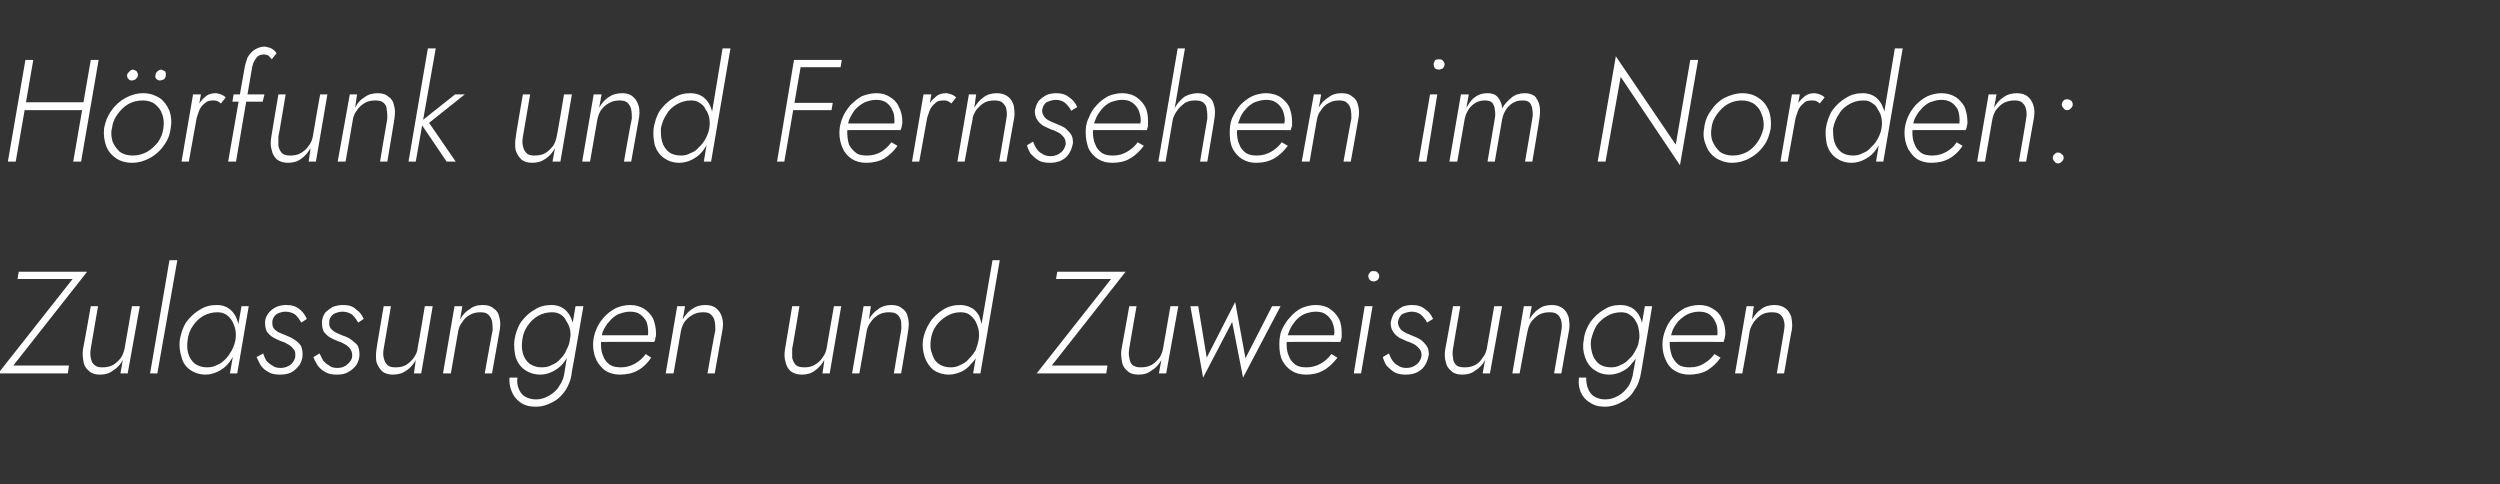
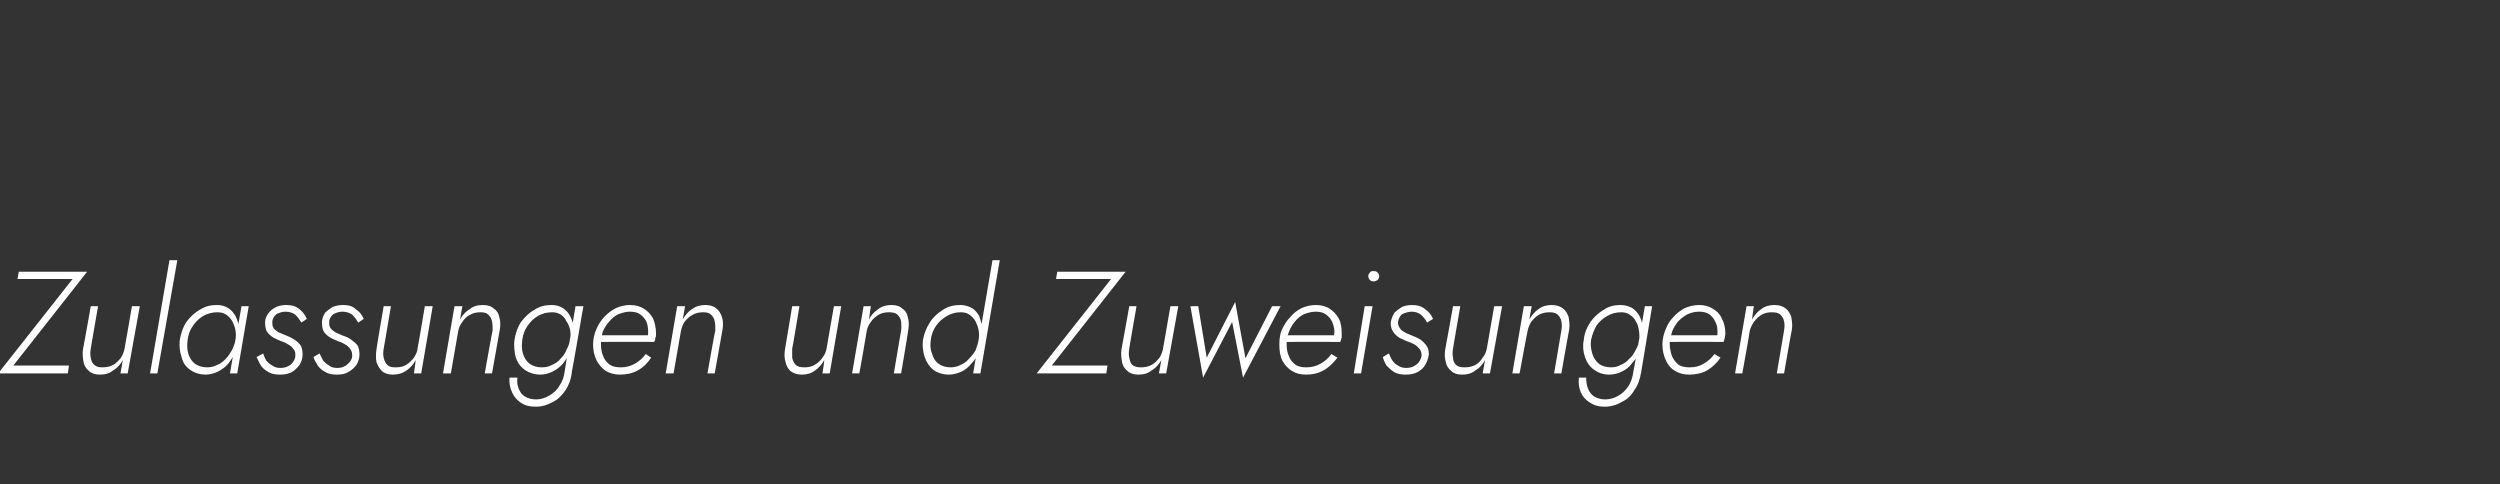
<svg xmlns="http://www.w3.org/2000/svg" version="1.1" width="413.1px" height="80px" viewBox="0 -1 413.1 80" style="top:-1px">
  <rect x="0" y="-1" width="413.1" height="80" fill="#333333" stroke="none" />
  <desc>H rfunk und Fernsehen im Norden: Zulassungen und Zuweisungen</desc>
  <defs />
  <g id="Polygon1307962">
    <path d="M 2.9 45.1 L 12 45.1 L -0.3 60.7 L 11.2 60.7 L 11.4 59.4 L 2.2 59.4 L 14.4 43.9 L 3.1 43.9 L 2.9 45.1 Z M 15 56.6 C 14.98 56.65 16.2 49.6 16.2 49.6 L 15 49.6 C 15 49.6 13.73 56.79 13.7 56.8 C 13.6 57.5 13.7 58.2 13.8 58.8 C 13.9 59.4 14.2 59.9 14.7 60.3 C 15.1 60.7 15.7 60.9 16.5 60.9 C 17.4 60.9 18.1 60.7 18.7 60.2 C 19.4 59.8 19.9 59.2 20.3 58.5 C 20.28 58.52 19.9 60.7 19.9 60.7 L 21.1 60.7 L 23.1 49.6 L 21.8 49.6 C 21.8 49.6 20.62 56.5 20.6 56.5 C 20.5 57.1 20.3 57.6 20 58.1 C 19.6 58.6 19.2 59 18.7 59.3 C 18.1 59.6 17.6 59.7 16.9 59.7 C 16.3 59.7 15.9 59.6 15.6 59.3 C 15.2 59 15.1 58.6 15 58.1 C 14.9 57.7 14.9 57.2 15 56.6 Z M 28 42 L 24.8 60.7 L 26 60.7 L 29.3 42 L 28 42 Z M 39.9 49.6 L 38 60.7 L 39.2 60.7 L 41.1 49.6 L 39.9 49.6 Z M 29.7 55.2 C 29.6 56.2 29.7 57.1 30 58 C 30.2 58.9 30.7 59.6 31.4 60.1 C 32.1 60.6 33 60.9 34 60.9 C 34.7 60.9 35.4 60.7 36 60.4 C 36.6 60.1 37.2 59.7 37.7 59.1 C 38.1 58.6 38.5 58 38.8 57.3 C 39.2 56.6 39.4 55.9 39.5 55.2 C 39.6 54.5 39.6 53.8 39.5 53.1 C 39.4 52.4 39.2 51.8 38.9 51.2 C 38.6 50.7 38.2 50.2 37.7 49.9 C 37.2 49.6 36.6 49.4 35.9 49.4 C 34.8 49.4 33.9 49.6 33 50.2 C 32.1 50.7 31.4 51.4 30.8 52.2 C 30.2 53.1 29.9 54.1 29.7 55.2 Z M 31 55.2 C 31.1 54.3 31.4 53.5 31.9 52.8 C 32.4 52.1 32.9 51.6 33.6 51.2 C 34.3 50.8 35.1 50.6 35.9 50.6 C 36.5 50.6 36.9 50.7 37.4 51 C 37.8 51.3 38.1 51.6 38.4 52.1 C 38.6 52.5 38.8 53 38.9 53.5 C 39 54.1 39 54.6 38.9 55.2 C 38.8 55.8 38.6 56.3 38.3 56.9 C 38 57.4 37.7 57.9 37.3 58.3 C 36.8 58.8 36.4 59.1 35.9 59.3 C 35.3 59.6 34.8 59.7 34.2 59.7 C 33.4 59.7 32.8 59.5 32.2 59.1 C 31.7 58.7 31.3 58.1 31.1 57.4 C 30.9 56.7 30.9 56 31 55.2 Z M 43.5 57.4 C 43.5 57.4 42.4 58 42.4 58 C 42.6 58.4 42.8 58.9 43.1 59.4 C 43.4 59.8 43.8 60.2 44.4 60.5 C 44.9 60.8 45.5 60.9 46.3 60.9 C 47 60.9 47.6 60.8 48.2 60.5 C 48.7 60.2 49.1 59.8 49.5 59.3 C 49.8 58.8 50 58.2 50 57.6 C 50 57 49.9 56.5 49.7 56.1 C 49.4 55.7 49.1 55.4 48.6 55.1 C 48.2 54.8 47.7 54.6 47.2 54.4 C 46.8 54.2 46.4 54.1 46 53.9 C 45.7 53.7 45.4 53.5 45.2 53.2 C 45 52.9 45 52.6 45 52.2 C 45 51.7 45.3 51.2 45.7 50.9 C 46.1 50.7 46.6 50.5 47.2 50.5 C 47.8 50.5 48.4 50.7 48.8 51 C 49.2 51.4 49.5 51.8 49.8 52.3 C 49.8 52.3 50.7 51.7 50.7 51.7 C 50.4 51 50 50.5 49.5 50.1 C 48.9 49.6 48.2 49.4 47.3 49.4 C 46.7 49.4 46.2 49.5 45.7 49.7 C 45.1 50 44.7 50.3 44.4 50.7 C 44 51.2 43.8 51.7 43.8 52.3 C 43.8 52.9 43.9 53.4 44.1 53.8 C 44.4 54.2 44.7 54.5 45.2 54.8 C 45.6 55 46 55.2 46.5 55.4 C 46.9 55.5 47.3 55.7 47.6 55.9 C 48 56.1 48.3 56.4 48.5 56.7 C 48.8 57 48.8 57.3 48.8 57.8 C 48.8 58.3 48.5 58.8 48.1 59.2 C 47.6 59.6 47 59.8 46.4 59.8 C 45.8 59.8 45.4 59.7 45 59.4 C 44.6 59.2 44.3 58.9 44 58.6 C 43.8 58.2 43.6 57.8 43.5 57.4 Z M 52.8 57.4 C 52.8 57.4 51.8 58 51.8 58 C 51.9 58.4 52.2 58.9 52.5 59.4 C 52.8 59.8 53.2 60.2 53.8 60.5 C 54.3 60.8 54.9 60.9 55.7 60.9 C 56.4 60.9 57 60.8 57.5 60.5 C 58.1 60.2 58.5 59.8 58.9 59.3 C 59.2 58.8 59.4 58.2 59.4 57.6 C 59.4 57 59.3 56.5 59.1 56.1 C 58.8 55.7 58.4 55.4 58 55.1 C 57.6 54.8 57.1 54.6 56.5 54.4 C 56.1 54.2 55.8 54.1 55.4 53.9 C 55.1 53.7 54.8 53.5 54.6 53.2 C 54.4 52.9 54.4 52.6 54.4 52.2 C 54.4 51.7 54.7 51.2 55.1 50.9 C 55.5 50.7 56 50.5 56.6 50.5 C 57.2 50.5 57.8 50.7 58.2 51 C 58.6 51.4 58.9 51.8 59.2 52.3 C 59.2 52.3 60.1 51.7 60.1 51.7 C 59.8 51 59.4 50.5 58.8 50.1 C 58.3 49.6 57.6 49.4 56.7 49.4 C 56.1 49.4 55.6 49.5 55 49.7 C 54.5 50 54.1 50.3 53.7 50.7 C 53.4 51.2 53.2 51.7 53.2 52.3 C 53.2 52.9 53.3 53.4 53.5 53.8 C 53.8 54.2 54.1 54.5 54.6 54.8 C 55 55 55.4 55.2 55.9 55.4 C 56.3 55.5 56.7 55.7 57 55.9 C 57.4 56.1 57.7 56.4 57.9 56.7 C 58.1 57 58.2 57.3 58.2 57.8 C 58.2 58.3 57.9 58.8 57.4 59.2 C 57 59.6 56.4 59.8 55.8 59.8 C 55.2 59.8 54.7 59.7 54.4 59.4 C 54 59.2 53.7 58.9 53.4 58.6 C 53.2 58.2 53 57.8 52.8 57.4 Z M 63.4 56.6 C 63.41 56.65 64.6 49.6 64.6 49.6 L 63.4 49.6 C 63.4 49.6 62.16 56.79 62.2 56.8 C 62.1 57.5 62.1 58.2 62.2 58.8 C 62.4 59.4 62.7 59.9 63.1 60.3 C 63.5 60.7 64.2 60.9 64.9 60.9 C 65.8 60.9 66.5 60.7 67.2 60.2 C 67.8 59.8 68.3 59.2 68.7 58.5 C 68.71 58.52 68.4 60.7 68.4 60.7 L 69.6 60.7 L 71.5 49.6 L 70.2 49.6 C 70.2 49.6 69.05 56.5 69 56.5 C 69 57.1 68.7 57.6 68.4 58.1 C 68 58.6 67.6 59 67.1 59.3 C 66.6 59.6 66 59.7 65.4 59.7 C 64.7 59.7 64.3 59.6 64 59.3 C 63.7 59 63.5 58.6 63.4 58.1 C 63.3 57.7 63.3 57.2 63.4 56.6 Z M 81.4 53.6 C 81.36 53.58 80.1 60.7 80.1 60.7 L 81.3 60.7 C 81.3 60.7 82.61 53.43 82.6 53.4 C 82.7 52.7 82.7 52 82.5 51.4 C 82.4 50.8 82.1 50.3 81.6 50 C 81.2 49.6 80.6 49.4 79.8 49.4 C 78.9 49.4 78.2 49.6 77.6 50.1 C 76.9 50.5 76.4 51.1 76 51.8 C 76.03 51.82 76.4 49.6 76.4 49.6 L 75.1 49.6 L 73.2 60.7 L 74.5 60.7 C 74.5 60.7 75.69 53.82 75.7 53.8 C 75.8 53.2 76 52.7 76.4 52.2 C 76.7 51.7 77.1 51.3 77.7 51 C 78.2 50.7 78.8 50.6 79.4 50.6 C 80 50.6 80.4 50.7 80.7 51 C 81 51.3 81.2 51.6 81.3 52.1 C 81.4 52.6 81.4 53 81.4 53.6 Z M 84.2 61.4 C 84.1 62.3 84.3 63.1 84.6 63.8 C 84.9 64.5 85.4 65.1 86 65.5 C 86.7 66 87.5 66.2 88.5 66.2 C 89.6 66.2 90.5 65.9 91.4 65.4 C 92.2 65 92.9 64.3 93.5 63.4 C 94 62.6 94.4 61.6 94.5 60.4 C 94.53 60.44 96.4 49.6 96.4 49.6 L 95.1 49.6 C 95.1 49.6 93.26 60.44 93.3 60.4 C 93.2 61.3 92.9 62.1 92.4 62.8 C 92 63.5 91.4 64 90.7 64.4 C 90 64.8 89.3 65 88.6 65 C 87.8 65 87.2 64.8 86.7 64.5 C 86.2 64.2 85.9 63.7 85.7 63.2 C 85.5 62.7 85.4 62.1 85.5 61.4 C 85.5 61.4 84.2 61.4 84.2 61.4 Z M 85 55.2 C 84.9 56.2 85 57.1 85.2 58 C 85.5 58.9 86 59.6 86.7 60.1 C 87.4 60.6 88.3 60.9 89.3 60.9 C 90 60.9 90.7 60.7 91.3 60.4 C 91.9 60.1 92.5 59.7 93 59.1 C 93.4 58.6 93.8 58 94.1 57.3 C 94.5 56.6 94.7 55.9 94.8 55.2 C 94.9 54.5 94.9 53.8 94.8 53.1 C 94.7 52.4 94.5 51.8 94.2 51.2 C 93.9 50.7 93.5 50.2 93 49.9 C 92.5 49.6 91.9 49.4 91.2 49.4 C 90.1 49.4 89.2 49.6 88.3 50.2 C 87.4 50.7 86.7 51.4 86.1 52.2 C 85.5 53.1 85.2 54.1 85 55.2 Z M 86.3 55.2 C 86.4 54.3 86.7 53.5 87.2 52.8 C 87.7 52.1 88.2 51.6 88.9 51.2 C 89.6 50.8 90.4 50.6 91.2 50.6 C 91.8 50.6 92.2 50.7 92.7 51 C 93.1 51.3 93.4 51.6 93.6 52.1 C 93.9 52.5 94.1 53 94.2 53.5 C 94.3 54 94.3 54.6 94.2 55.1 C 94.1 55.7 93.9 56.3 93.6 56.8 C 93.4 57.4 93 57.9 92.6 58.3 C 92.2 58.8 91.7 59.1 91.2 59.3 C 90.7 59.6 90.1 59.7 89.5 59.7 C 88.7 59.7 88.1 59.5 87.5 59.1 C 87 58.7 86.6 58.1 86.4 57.4 C 86.2 56.7 86.2 56 86.3 55.2 Z M 102.4 60.9 C 103.5 60.9 104.5 60.7 105.4 60.2 C 106.3 59.7 107 59 107.6 58.1 C 107.6 58.1 106.7 57.5 106.7 57.5 C 106.2 58.2 105.6 58.7 104.9 59.1 C 104.2 59.5 103.4 59.7 102.6 59.7 C 101.9 59.7 101.3 59.6 100.8 59.3 C 100.3 58.9 99.9 58.5 99.7 57.9 C 99.4 57.3 99.3 56.6 99.3 55.8 C 99.3 55.1 99.4 54.5 99.6 53.8 C 99.9 53.2 100.2 52.6 100.7 52.1 C 101.1 51.6 101.6 51.2 102.2 50.9 C 102.8 50.7 103.4 50.5 104 50.5 C 104.7 50.5 105.3 50.6 105.7 50.9 C 106.2 51.2 106.5 51.6 106.8 52.1 C 107 52.6 107.1 53.2 107.1 53.9 C 107.1 54.1 107.1 54.4 107 54.6 C 107 54.8 106.9 55 106.8 55.1 C 106.82 55.14 107.4 54.4 107.4 54.4 L 98.9 54.4 L 98.9 55.5 C 98.9 55.5 108.14 55.47 108.1 55.5 C 108.2 55.3 108.3 55.1 108.3 54.8 C 108.4 54.6 108.4 54.4 108.4 54.1 C 108.4 53.2 108.2 52.3 107.9 51.6 C 107.5 50.9 107 50.4 106.4 50 C 105.7 49.6 105 49.4 104.1 49.4 C 103.3 49.4 102.5 49.6 101.8 49.9 C 101 50.3 100.4 50.8 99.8 51.4 C 99.3 52 98.8 52.7 98.5 53.5 C 98.2 54.2 98 55.1 98 55.9 C 98 56.9 98.2 57.8 98.6 58.6 C 99 59.3 99.5 59.9 100.1 60.3 C 100.8 60.7 101.6 60.9 102.4 60.9 Z M 118.2 53.6 C 118.15 53.58 116.9 60.7 116.9 60.7 L 118.1 60.7 C 118.1 60.7 119.4 53.43 119.4 53.4 C 119.5 52.7 119.5 52 119.3 51.4 C 119.1 50.8 118.8 50.3 118.4 50 C 118 49.6 117.3 49.4 116.6 49.4 C 115.7 49.4 115 49.6 114.3 50.1 C 113.7 50.5 113.2 51.1 112.8 51.8 C 112.82 51.82 113.2 49.6 113.2 49.6 L 111.9 49.6 L 110 60.7 L 111.3 60.7 C 111.3 60.7 112.49 53.82 112.5 53.8 C 112.6 53.2 112.8 52.7 113.1 52.2 C 113.5 51.7 113.9 51.3 114.5 51 C 115 50.7 115.6 50.6 116.2 50.6 C 116.8 50.6 117.2 50.7 117.5 51 C 117.8 51.3 118 51.6 118.1 52.1 C 118.2 52.6 118.2 53 118.2 53.6 Z M 130.9 56.6 C 130.94 56.65 132.1 49.6 132.1 49.6 L 130.9 49.6 C 130.9 49.6 129.69 56.79 129.7 56.8 C 129.6 57.5 129.6 58.2 129.8 58.8 C 129.9 59.4 130.2 59.9 130.6 60.3 C 131.1 60.7 131.7 60.9 132.5 60.9 C 133.3 60.9 134.1 60.7 134.7 60.2 C 135.3 59.8 135.8 59.2 136.2 58.5 C 136.25 58.52 135.9 60.7 135.9 60.7 L 137.1 60.7 L 139 49.6 L 137.8 49.6 C 137.8 49.6 136.58 56.5 136.6 56.5 C 136.5 57.1 136.3 57.6 135.9 58.1 C 135.6 58.6 135.1 59 134.6 59.3 C 134.1 59.6 133.5 59.7 132.9 59.7 C 132.3 59.7 131.8 59.6 131.5 59.3 C 131.2 59 131 58.6 130.9 58.1 C 130.9 57.7 130.9 57.2 130.9 56.6 Z M 148.9 53.6 C 148.89 53.58 147.7 60.7 147.7 60.7 L 148.9 60.7 C 148.9 60.7 150.14 53.43 150.1 53.4 C 150.2 52.7 150.2 52 150 51.4 C 149.9 50.8 149.6 50.3 149.1 50 C 148.7 49.6 148.1 49.4 147.3 49.4 C 146.5 49.4 145.7 49.6 145.1 50.1 C 144.5 50.5 143.9 51.1 143.6 51.8 C 143.57 51.82 143.9 49.6 143.9 49.6 L 142.7 49.6 L 140.8 60.7 L 142 60.7 C 142 60.7 143.23 53.82 143.2 53.8 C 143.3 53.2 143.5 52.7 143.9 52.2 C 144.2 51.7 144.7 51.3 145.2 51 C 145.7 50.7 146.3 50.6 146.9 50.6 C 147.5 50.6 148 50.7 148.3 51 C 148.6 51.3 148.8 51.6 148.9 52.1 C 148.9 52.6 149 53 148.9 53.6 Z M 164 42 L 160.8 60.7 L 162 60.7 L 165.2 42 L 164 42 Z M 152.5 55.2 C 152.4 56.2 152.5 57.1 152.8 58 C 153.1 58.9 153.6 59.6 154.2 60.1 C 154.9 60.6 155.8 60.9 156.8 60.9 C 157.5 60.9 158.2 60.7 158.9 60.4 C 159.5 60.1 160 59.7 160.5 59.1 C 161 58.6 161.4 58 161.7 57.3 C 162 56.6 162.2 55.9 162.3 55.2 C 162.4 54.5 162.4 53.8 162.3 53.1 C 162.2 52.4 162 51.8 161.8 51.2 C 161.5 50.7 161.1 50.2 160.6 49.9 C 160 49.6 159.4 49.4 158.7 49.4 C 157.7 49.4 156.7 49.6 155.8 50.2 C 155 50.7 154.2 51.4 153.7 52.2 C 153.1 53.1 152.7 54.1 152.5 55.2 Z M 153.8 55.2 C 153.9 54.3 154.2 53.5 154.7 52.8 C 155.2 52.1 155.8 51.6 156.5 51.2 C 157.2 50.8 157.9 50.6 158.7 50.6 C 159.3 50.6 159.8 50.7 160.2 51 C 160.6 51.3 160.9 51.6 161.2 52.1 C 161.4 52.5 161.6 53 161.7 53.5 C 161.8 54.1 161.8 54.6 161.7 55.2 C 161.6 55.8 161.4 56.3 161.2 56.9 C 160.9 57.4 160.5 57.9 160.1 58.3 C 159.7 58.8 159.2 59.1 158.7 59.3 C 158.2 59.6 157.6 59.7 157.1 59.7 C 156.3 59.7 155.6 59.5 155.1 59.1 C 154.5 58.7 154.2 58.1 154 57.4 C 153.7 56.7 153.7 56 153.8 55.2 Z M 174.5 45.1 L 183.6 45.1 L 171.3 60.7 L 182.8 60.7 L 183 59.4 L 173.8 59.4 L 186 43.9 L 174.7 43.9 L 174.5 45.1 Z M 186.6 56.6 C 186.57 56.65 187.8 49.6 187.8 49.6 L 186.6 49.6 C 186.6 49.6 185.32 56.79 185.3 56.8 C 185.2 57.5 185.3 58.2 185.4 58.8 C 185.5 59.4 185.8 59.9 186.3 60.3 C 186.7 60.7 187.3 60.9 188.1 60.9 C 189 60.9 189.7 60.7 190.3 60.2 C 191 59.8 191.5 59.2 191.9 58.5 C 191.88 58.52 191.5 60.7 191.5 60.7 L 192.7 60.7 L 194.7 49.6 L 193.4 49.6 C 193.4 49.6 192.21 56.5 192.2 56.5 C 192.1 57.1 191.9 57.6 191.6 58.1 C 191.2 58.6 190.8 59 190.3 59.3 C 189.7 59.6 189.2 59.7 188.5 59.7 C 187.9 59.7 187.5 59.6 187.1 59.3 C 186.8 59 186.7 58.6 186.6 58.1 C 186.5 57.7 186.5 57.2 186.6 56.6 Z M 196.7 49.6 L 198.8 61.4 L 203.6 52.2 L 205.4 61.4 L 211.6 49.6 L 210.2 49.6 L 205.8 58.2 L 204.1 48.9 L 199.4 58.1 L 198 49.6 L 196.7 49.6 Z M 215.8 60.9 C 216.9 60.9 217.8 60.7 218.7 60.2 C 219.6 59.7 220.3 59 221 58.1 C 221 58.1 220 57.5 220 57.5 C 219.5 58.2 218.9 58.7 218.2 59.1 C 217.5 59.5 216.7 59.7 215.9 59.7 C 215.2 59.7 214.6 59.6 214.1 59.3 C 213.6 58.9 213.2 58.5 213 57.9 C 212.7 57.3 212.6 56.6 212.6 55.8 C 212.6 55.1 212.7 54.5 213 53.8 C 213.2 53.2 213.6 52.6 214 52.1 C 214.4 51.6 214.9 51.2 215.5 50.9 C 216.1 50.7 216.7 50.5 217.4 50.5 C 218 50.5 218.6 50.6 219 50.9 C 219.5 51.2 219.8 51.6 220.1 52.1 C 220.3 52.6 220.5 53.2 220.5 53.9 C 220.5 54.1 220.4 54.4 220.4 54.6 C 220.3 54.8 220.2 55 220.1 55.1 C 220.15 55.14 220.7 54.4 220.7 54.4 L 212.2 54.4 L 212.2 55.5 C 212.2 55.5 221.47 55.47 221.5 55.5 C 221.5 55.3 221.6 55.1 221.7 54.8 C 221.7 54.6 221.7 54.4 221.7 54.1 C 221.7 53.2 221.6 52.3 221.2 51.6 C 220.8 50.9 220.3 50.4 219.7 50 C 219.1 49.6 218.3 49.4 217.4 49.4 C 216.6 49.4 215.8 49.6 215.1 49.9 C 214.3 50.3 213.7 50.8 213.2 51.4 C 212.6 52 212.2 52.7 211.8 53.5 C 211.5 54.2 211.4 55.1 211.4 55.9 C 211.4 56.9 211.5 57.8 211.9 58.6 C 212.3 59.3 212.8 59.9 213.5 60.3 C 214.1 60.7 214.9 60.9 215.8 60.9 Z M 226.1 44.6 C 226.1 44.9 226.2 45.1 226.4 45.3 C 226.5 45.4 226.7 45.5 227 45.5 C 227.2 45.5 227.4 45.4 227.6 45.3 C 227.8 45.1 227.9 44.9 227.9 44.6 C 227.9 44.4 227.8 44.2 227.6 44 C 227.4 43.8 227.2 43.8 227 43.8 C 226.7 43.8 226.5 43.8 226.4 44 C 226.2 44.2 226.1 44.4 226.1 44.6 Z M 225.5 49.6 L 223.7 60.7 L 224.9 60.7 L 226.8 49.6 L 225.5 49.6 Z M 229.5 57.4 C 229.5 57.4 228.5 58 228.5 58 C 228.6 58.4 228.8 58.9 229.1 59.4 C 229.5 59.8 229.9 60.2 230.4 60.5 C 230.9 60.8 231.6 60.9 232.3 60.9 C 233 60.9 233.6 60.8 234.2 60.5 C 234.8 60.2 235.2 59.8 235.5 59.3 C 235.8 58.8 236 58.2 236.1 57.6 C 236.1 57 236 56.5 235.7 56.1 C 235.4 55.7 235.1 55.4 234.7 55.1 C 234.2 54.8 233.7 54.6 233.2 54.4 C 232.8 54.2 232.4 54.1 232.1 53.9 C 231.7 53.7 231.5 53.5 231.3 53.2 C 231.1 52.9 231 52.6 231 52.2 C 231.1 51.7 231.3 51.2 231.7 50.9 C 232.2 50.7 232.7 50.5 233.3 50.5 C 233.9 50.5 234.4 50.7 234.8 51 C 235.2 51.4 235.6 51.8 235.8 52.3 C 235.8 52.3 236.8 51.7 236.8 51.7 C 236.5 51 236.1 50.5 235.5 50.1 C 234.9 49.6 234.2 49.4 233.3 49.4 C 232.8 49.4 232.2 49.5 231.7 49.7 C 231.2 50 230.8 50.3 230.4 50.7 C 230.1 51.2 229.9 51.7 229.8 52.3 C 229.8 52.9 229.9 53.4 230.2 53.8 C 230.4 54.2 230.8 54.5 231.2 54.8 C 231.6 55 232.1 55.2 232.5 55.4 C 232.9 55.5 233.3 55.7 233.7 55.9 C 234.1 56.1 234.3 56.4 234.6 56.7 C 234.8 57 234.9 57.3 234.9 57.8 C 234.8 58.3 234.6 58.8 234.1 59.2 C 233.6 59.6 233.1 59.8 232.4 59.8 C 231.9 59.8 231.4 59.7 231 59.4 C 230.6 59.2 230.3 58.9 230.1 58.6 C 229.8 58.2 229.7 57.8 229.5 57.4 Z M 240.1 56.6 C 240.07 56.65 241.3 49.6 241.3 49.6 L 240.1 49.6 C 240.1 49.6 238.82 56.79 238.8 56.8 C 238.7 57.5 238.7 58.2 238.9 58.8 C 239 59.4 239.3 59.9 239.8 60.3 C 240.2 60.7 240.8 60.9 241.6 60.9 C 242.5 60.9 243.2 60.7 243.8 60.2 C 244.5 59.8 245 59.2 245.4 58.5 C 245.37 58.52 245 60.7 245 60.7 L 246.2 60.7 L 248.2 49.6 L 246.9 49.6 C 246.9 49.6 245.71 56.5 245.7 56.5 C 245.6 57.1 245.4 57.6 245 58.1 C 244.7 58.6 244.3 59 243.8 59.3 C 243.2 59.6 242.7 59.7 242 59.7 C 241.4 59.7 240.9 59.6 240.6 59.3 C 240.3 59 240.1 58.6 240.1 58.1 C 240 57.7 240 57.2 240.1 56.6 Z M 258 53.6 C 258.02 53.58 256.8 60.7 256.8 60.7 L 258 60.7 C 258 60.7 259.27 53.43 259.3 53.4 C 259.4 52.7 259.3 52 259.2 51.4 C 259 50.8 258.7 50.3 258.3 50 C 257.8 49.6 257.2 49.4 256.4 49.4 C 255.6 49.4 254.8 49.6 254.2 50.1 C 253.6 50.5 253.1 51.1 252.7 51.8 C 252.69 51.82 253.1 49.6 253.1 49.6 L 251.8 49.6 L 249.9 60.7 L 251.1 60.7 C 251.1 60.7 252.36 53.82 252.4 53.8 C 252.5 53.2 252.7 52.7 253 52.2 C 253.4 51.7 253.8 51.3 254.3 51 C 254.9 50.7 255.4 50.6 256.1 50.6 C 256.6 50.6 257.1 50.7 257.4 51 C 257.7 51.3 257.9 51.6 258 52.1 C 258.1 52.6 258.1 53 258 53.6 Z M 260.9 61.4 C 260.8 62.3 260.9 63.1 261.2 63.8 C 261.5 64.5 262 65.1 262.7 65.5 C 263.4 66 264.2 66.2 265.2 66.2 C 266.2 66.2 267.2 65.9 268 65.4 C 268.9 65 269.6 64.3 270.1 63.4 C 270.7 62.6 271 61.6 271.2 60.4 C 271.2 60.44 273 49.6 273 49.6 L 271.8 49.6 C 271.8 49.6 269.92 60.44 269.9 60.4 C 269.8 61.3 269.5 62.1 269.1 62.8 C 268.6 63.5 268.1 64 267.4 64.4 C 266.7 64.8 266 65 265.2 65 C 264.5 65 263.9 64.8 263.4 64.5 C 262.9 64.2 262.6 63.7 262.4 63.2 C 262.2 62.7 262.1 62.1 262.1 61.4 C 262.1 61.4 260.9 61.4 260.9 61.4 Z M 261.7 55.2 C 261.5 56.2 261.6 57.1 261.9 58 C 262.2 58.9 262.7 59.6 263.4 60.1 C 264.1 60.6 264.9 60.9 265.9 60.9 C 266.7 60.9 267.4 60.7 268 60.4 C 268.6 60.1 269.2 59.7 269.6 59.1 C 270.1 58.6 270.5 58 270.8 57.3 C 271.1 56.6 271.3 55.9 271.4 55.2 C 271.5 54.5 271.5 53.8 271.4 53.1 C 271.4 52.4 271.2 51.8 270.9 51.2 C 270.6 50.7 270.2 50.2 269.7 49.9 C 269.2 49.6 268.5 49.4 267.8 49.4 C 266.8 49.4 265.8 49.6 265 50.2 C 264.1 50.7 263.4 51.4 262.8 52.2 C 262.2 53.1 261.8 54.1 261.7 55.2 Z M 262.9 55.2 C 263.1 54.3 263.4 53.5 263.8 52.8 C 264.3 52.1 264.9 51.6 265.6 51.2 C 266.3 50.8 267 50.6 267.9 50.6 C 268.4 50.6 268.9 50.7 269.3 51 C 269.7 51.3 270.1 51.6 270.3 52.1 C 270.6 52.5 270.7 53 270.8 53.5 C 270.9 54 270.9 54.6 270.9 55.1 C 270.8 55.7 270.6 56.3 270.3 56.8 C 270 57.4 269.7 57.9 269.2 58.3 C 268.8 58.8 268.3 59.1 267.8 59.3 C 267.3 59.6 266.8 59.7 266.2 59.7 C 265.4 59.7 264.7 59.5 264.2 59.1 C 263.7 58.7 263.3 58.1 263.1 57.4 C 262.9 56.7 262.8 56 262.9 55.2 Z M 279.1 60.9 C 280.2 60.9 281.2 60.7 282.1 60.2 C 282.9 59.7 283.7 59 284.3 58.1 C 284.3 58.1 283.3 57.5 283.3 57.5 C 282.8 58.2 282.2 58.7 281.5 59.1 C 280.9 59.5 280.1 59.7 279.2 59.7 C 278.5 59.7 277.9 59.6 277.4 59.3 C 276.9 58.9 276.6 58.5 276.3 57.9 C 276.1 57.3 275.9 56.6 275.9 55.8 C 275.9 55.1 276.1 54.5 276.3 53.8 C 276.5 53.2 276.9 52.6 277.3 52.1 C 277.8 51.6 278.3 51.2 278.9 50.9 C 279.4 50.7 280 50.5 280.7 50.5 C 281.4 50.5 281.9 50.6 282.4 50.9 C 282.8 51.2 283.2 51.6 283.4 52.1 C 283.7 52.6 283.8 53.2 283.8 53.9 C 283.8 54.1 283.8 54.4 283.7 54.6 C 283.6 54.8 283.6 55 283.5 55.1 C 283.48 55.14 284 54.4 284 54.4 L 275.5 54.4 L 275.5 55.5 C 275.5 55.5 284.8 55.47 284.8 55.5 C 284.9 55.3 284.9 55.1 285 54.8 C 285 54.6 285.1 54.4 285.1 54.1 C 285.1 53.2 284.9 52.3 284.5 51.6 C 284.2 50.9 283.7 50.4 283 50 C 282.4 49.6 281.6 49.4 280.8 49.4 C 279.9 49.4 279.2 49.6 278.4 49.9 C 277.7 50.3 277 50.8 276.5 51.4 C 275.9 52 275.5 52.7 275.2 53.5 C 274.9 54.2 274.7 55.1 274.7 55.9 C 274.7 56.9 274.9 57.8 275.3 58.6 C 275.6 59.3 276.1 59.9 276.8 60.3 C 277.5 60.7 278.2 60.9 279.1 60.9 Z M 294.8 53.6 C 294.81 53.58 293.6 60.7 293.6 60.7 L 294.8 60.7 C 294.8 60.7 296.06 53.43 296.1 53.4 C 296.2 52.7 296.1 52 296 51.4 C 295.8 50.8 295.5 50.3 295.1 50 C 294.6 49.6 294 49.4 293.2 49.4 C 292.4 49.4 291.6 49.6 291 50.1 C 290.4 50.5 289.9 51.1 289.5 51.8 C 289.48 51.82 289.8 49.6 289.8 49.6 L 288.6 49.6 L 286.7 60.7 L 287.9 60.7 C 287.9 60.7 289.15 53.82 289.1 53.8 C 289.2 53.2 289.5 52.7 289.8 52.2 C 290.2 51.7 290.6 51.3 291.1 51 C 291.6 50.7 292.2 50.6 292.8 50.6 C 293.4 50.6 293.9 50.7 294.2 51 C 294.5 51.3 294.7 51.6 294.8 52.1 C 294.9 52.6 294.9 53 294.8 53.6 Z " stroke="none" fill="#fff" />
  </g>
  <g id="Polygon1307961">
-     <path d="M 3.5 17.2 L 14.5 17.2 L 14.7 15.9 L 3.6 15.9 L 3.5 17.2 Z M 15 8.9 L 12.1 25.7 L 13.4 25.7 L 16.3 8.9 L 15 8.9 Z M 4.2 8.9 L 1.3 25.7 L 2.6 25.7 L 5.5 8.9 L 4.2 8.9 Z M 17.2 20.2 C 17.1 21.2 17.2 22.1 17.5 23 C 17.8 23.9 18.4 24.6 19.1 25.1 C 19.8 25.6 20.7 25.9 21.8 25.9 C 22.9 25.9 23.9 25.6 24.8 25.1 C 25.7 24.6 26.5 23.9 27.1 23 C 27.7 22.2 28.1 21.2 28.2 20.2 C 28.4 19.1 28.3 18.2 28 17.3 C 27.6 16.4 27.1 15.7 26.4 15.2 C 25.6 14.7 24.7 14.4 23.7 14.4 C 22.6 14.4 21.6 14.7 20.7 15.2 C 19.8 15.7 19 16.4 18.4 17.3 C 17.8 18.1 17.4 19.1 17.2 20.2 Z M 18.5 20.2 C 18.6 19.3 18.9 18.6 19.4 17.9 C 19.9 17.2 20.5 16.6 21.2 16.2 C 21.9 15.8 22.7 15.6 23.6 15.6 C 24.4 15.6 25.1 15.8 25.6 16.2 C 26.2 16.7 26.6 17.2 26.8 17.9 C 27.1 18.6 27.1 19.4 27 20.2 C 26.9 21 26.6 21.8 26.1 22.5 C 25.6 23.1 25 23.7 24.3 24.1 C 23.5 24.5 22.8 24.7 21.9 24.7 C 21.1 24.7 20.4 24.5 19.8 24.1 C 19.3 23.6 18.9 23.1 18.6 22.4 C 18.4 21.7 18.3 20.9 18.5 20.2 Z M 25.7 11.4 C 25.6 11.6 25.7 11.9 25.8 12 C 26 12.2 26.2 12.3 26.4 12.3 C 26.6 12.3 26.9 12.2 27.1 12.1 C 27.3 11.9 27.4 11.7 27.4 11.4 C 27.4 11.2 27.4 11 27.3 10.8 C 27.1 10.7 26.9 10.6 26.7 10.5 C 26.5 10.5 26.2 10.6 26 10.8 C 25.8 11 25.7 11.2 25.7 11.4 Z M 21 11.4 C 21 11.6 21 11.9 21.2 12 C 21.3 12.2 21.5 12.3 21.8 12.3 C 22 12.3 22.2 12.2 22.4 12.1 C 22.6 11.9 22.8 11.7 22.8 11.4 C 22.8 11.2 22.7 11 22.6 10.8 C 22.5 10.7 22.3 10.6 22 10.5 C 21.8 10.5 21.6 10.6 21.4 10.8 C 21.2 11 21 11.2 21 11.4 Z M 33.2 14.6 L 31.9 14.6 L 30 25.7 L 31.2 25.7 L 33.2 14.6 Z M 36.5 16.1 C 36.5 16.1 37.3 15.1 37.3 15.1 C 37.1 14.9 36.8 14.7 36.5 14.6 C 36.2 14.5 35.9 14.4 35.6 14.4 C 34.9 14.4 34.3 14.6 33.8 15.1 C 33.3 15.5 32.9 16.1 32.5 16.8 C 32.2 17.5 32 18.2 31.8 18.9 C 31.8 18.9 32.4 18.9 32.4 18.9 C 32.5 18.4 32.7 17.9 32.9 17.3 C 33.1 16.8 33.4 16.4 33.8 16.1 C 34.2 15.7 34.6 15.6 35.2 15.6 C 35.4 15.6 35.7 15.6 35.9 15.7 C 36.1 15.8 36.3 15.9 36.5 16.1 Z M 38.6 14.6 L 38.4 15.8 L 43.4 15.8 L 43.7 14.6 L 38.6 14.6 Z M 44.9 8.8 C 44.9 8.8 45.7 7.8 45.7 7.8 C 45.5 7.5 45.3 7.3 45 7.1 C 44.7 6.9 44.3 6.8 43.8 6.7 C 43.1 6.7 42.6 6.9 42.1 7.2 C 41.6 7.5 41.2 8 40.9 8.5 C 40.7 9.1 40.5 9.7 40.4 10.3 C 40.37 10.34 37.7 25.7 37.7 25.7 L 39 25.7 C 39 25.7 41.57 10.51 41.6 10.5 C 41.6 10.1 41.8 9.7 41.9 9.3 C 42.1 8.9 42.3 8.6 42.6 8.3 C 42.9 8.1 43.2 8 43.6 8 C 43.9 8 44.2 8.1 44.4 8.2 C 44.6 8.4 44.7 8.6 44.9 8.8 Z M 46 21.6 C 46.03 21.65 47.2 14.6 47.2 14.6 L 46 14.6 C 46 14.6 44.78 21.79 44.8 21.8 C 44.7 22.5 44.7 23.2 44.9 23.8 C 45 24.4 45.3 24.9 45.7 25.3 C 46.2 25.7 46.8 25.9 47.6 25.9 C 48.4 25.9 49.2 25.7 49.8 25.2 C 50.4 24.8 50.9 24.2 51.3 23.5 C 51.34 23.52 51 25.7 51 25.7 L 52.2 25.7 L 54.1 14.6 L 52.9 14.6 C 52.9 14.6 51.67 21.5 51.7 21.5 C 51.6 22.1 51.4 22.6 51 23.1 C 50.7 23.6 50.2 24 49.7 24.3 C 49.2 24.6 48.6 24.7 48 24.7 C 47.4 24.7 46.9 24.6 46.6 24.3 C 46.3 24 46.1 23.6 46 23.1 C 46 22.7 46 22.2 46 21.6 Z M 64 18.6 C 63.98 18.58 62.8 25.7 62.8 25.7 L 64 25.7 C 64 25.7 65.23 18.43 65.2 18.4 C 65.3 17.7 65.3 17 65.1 16.4 C 65 15.8 64.7 15.3 64.2 15 C 63.8 14.6 63.2 14.4 62.4 14.4 C 61.6 14.4 60.8 14.6 60.2 15.1 C 59.5 15.5 59 16.1 58.7 16.8 C 58.66 16.82 59 14.6 59 14.6 L 57.8 14.6 L 55.8 25.7 L 57.1 25.7 C 57.1 25.7 58.32 18.82 58.3 18.8 C 58.4 18.2 58.6 17.7 59 17.2 C 59.3 16.7 59.8 16.3 60.3 16 C 60.8 15.7 61.4 15.6 62 15.6 C 62.6 15.6 63.1 15.7 63.4 16 C 63.7 16.3 63.9 16.6 63.9 17.1 C 64 17.6 64 18 64 18.6 Z M 70.7 7 L 67.5 25.7 L 68.7 25.7 L 72 7 L 70.7 7 Z M 75.2 14.6 L 69.4 19.2 L 73.8 25.7 L 75.3 25.7 L 70.9 19.3 L 76.8 14.6 L 75.2 14.6 Z M 86.4 21.6 C 86.4 21.65 87.6 14.6 87.6 14.6 L 86.4 14.6 C 86.4 14.6 85.15 21.79 85.2 21.8 C 85.1 22.5 85.1 23.2 85.2 23.8 C 85.4 24.4 85.7 24.9 86.1 25.3 C 86.5 25.7 87.2 25.9 87.9 25.9 C 88.8 25.9 89.5 25.7 90.2 25.2 C 90.8 24.8 91.3 24.2 91.7 23.5 C 91.7 23.52 91.3 25.7 91.3 25.7 L 92.6 25.7 L 94.5 14.6 L 93.2 14.6 C 93.2 14.6 92.04 21.5 92 21.5 C 91.9 22.1 91.7 22.6 91.4 23.1 C 91 23.6 90.6 24 90.1 24.3 C 89.6 24.6 89 24.7 88.3 24.7 C 87.7 24.7 87.3 24.6 87 24.3 C 86.7 24 86.5 23.6 86.4 23.1 C 86.3 22.7 86.3 22.2 86.4 21.6 Z M 104.4 18.6 C 104.35 18.58 103.1 25.7 103.1 25.7 L 104.3 25.7 C 104.3 25.7 105.6 18.43 105.6 18.4 C 105.7 17.7 105.7 17 105.5 16.4 C 105.3 15.8 105 15.3 104.6 15 C 104.2 14.6 103.6 14.4 102.8 14.4 C 101.9 14.4 101.2 14.6 100.5 15.1 C 99.9 15.5 99.4 16.1 99 16.8 C 99.02 16.82 99.4 14.6 99.4 14.6 L 98.1 14.6 L 96.2 25.7 L 97.5 25.7 C 97.5 25.7 98.69 18.82 98.7 18.8 C 98.8 18.2 99 17.7 99.3 17.2 C 99.7 16.7 100.1 16.3 100.7 16 C 101.2 15.7 101.8 15.6 102.4 15.6 C 103 15.6 103.4 15.7 103.7 16 C 104 16.3 104.2 16.6 104.3 17.1 C 104.4 17.6 104.4 18 104.4 18.6 Z M 119.4 7 L 116.3 25.7 L 117.5 25.7 L 120.7 7 L 119.4 7 Z M 108 20.2 C 107.9 21.2 108 22.1 108.2 23 C 108.5 23.9 109 24.6 109.7 25.1 C 110.4 25.6 111.2 25.9 112.3 25.9 C 113 25.9 113.7 25.7 114.3 25.4 C 114.9 25.1 115.5 24.7 116 24.1 C 116.4 23.6 116.8 23 117.1 22.3 C 117.4 21.6 117.7 20.9 117.8 20.2 C 117.9 19.5 117.9 18.8 117.8 18.1 C 117.7 17.4 117.5 16.8 117.2 16.2 C 116.9 15.7 116.5 15.2 116 14.9 C 115.5 14.6 114.9 14.4 114.1 14.4 C 113.1 14.4 112.2 14.6 111.3 15.2 C 110.4 15.7 109.7 16.4 109.1 17.2 C 108.5 18.1 108.2 19.1 108 20.2 Z M 109.2 20.2 C 109.4 19.3 109.7 18.5 110.2 17.8 C 110.6 17.1 111.2 16.6 111.9 16.2 C 112.6 15.8 113.4 15.6 114.2 15.6 C 114.8 15.6 115.2 15.7 115.6 16 C 116.1 16.3 116.4 16.6 116.6 17.1 C 116.9 17.5 117.1 18 117.2 18.5 C 117.3 19.1 117.3 19.6 117.2 20.2 C 117.1 20.8 116.9 21.3 116.6 21.9 C 116.3 22.4 116 22.9 115.5 23.3 C 115.1 23.8 114.7 24.1 114.1 24.3 C 113.6 24.6 113.1 24.7 112.5 24.7 C 111.7 24.7 111 24.5 110.5 24.1 C 110 23.7 109.6 23.1 109.4 22.4 C 109.2 21.7 109.2 21 109.2 20.2 Z M 131.7 10.1 L 138.9 10.1 L 139.1 8.9 L 131.9 8.9 L 131.7 10.1 Z M 130.5 17.2 L 137.4 17.2 L 137.6 16 L 130.7 16 L 130.5 17.2 Z M 131.2 8.9 L 128.4 25.7 L 129.6 25.7 L 132.5 8.9 L 131.2 8.9 Z M 143.1 25.9 C 144.2 25.9 145.2 25.7 146.1 25.2 C 146.9 24.7 147.7 24 148.3 23.1 C 148.3 23.1 147.3 22.5 147.3 22.5 C 146.8 23.2 146.2 23.7 145.6 24.1 C 144.9 24.5 144.1 24.7 143.3 24.7 C 142.5 24.7 141.9 24.6 141.5 24.3 C 141 23.9 140.6 23.5 140.3 22.9 C 140.1 22.3 140 21.6 140 20.8 C 140 20.1 140.1 19.5 140.3 18.8 C 140.6 18.2 140.9 17.6 141.3 17.1 C 141.8 16.6 142.3 16.2 142.9 15.9 C 143.4 15.7 144.1 15.5 144.7 15.5 C 145.4 15.5 145.9 15.6 146.4 15.9 C 146.8 16.2 147.2 16.6 147.4 17.1 C 147.7 17.6 147.8 18.2 147.8 18.9 C 147.8 19.1 147.8 19.4 147.7 19.6 C 147.7 19.8 147.6 20 147.5 20.1 C 147.5 20.14 148 19.4 148 19.4 L 139.6 19.4 L 139.6 20.5 C 139.6 20.5 148.82 20.47 148.8 20.5 C 148.9 20.3 149 20.1 149 19.8 C 149.1 19.6 149.1 19.4 149.1 19.1 C 149.1 18.2 148.9 17.3 148.5 16.6 C 148.2 15.9 147.7 15.4 147 15 C 146.4 14.6 145.7 14.4 144.8 14.4 C 144 14.4 143.2 14.6 142.4 14.9 C 141.7 15.3 141.1 15.8 140.5 16.4 C 140 17 139.5 17.7 139.2 18.5 C 138.9 19.2 138.7 20.1 138.7 20.9 C 138.7 21.9 138.9 22.8 139.3 23.6 C 139.6 24.3 140.2 24.9 140.8 25.3 C 141.5 25.7 142.2 25.9 143.1 25.9 Z M 153.9 14.6 L 152.6 14.6 L 150.7 25.7 L 151.9 25.7 L 153.9 14.6 Z M 157.2 16.1 C 157.2 16.1 158 15.1 158 15.1 C 157.8 14.9 157.5 14.7 157.2 14.6 C 156.9 14.5 156.6 14.4 156.3 14.4 C 155.6 14.4 155 14.6 154.5 15.1 C 154 15.5 153.5 16.1 153.2 16.8 C 152.9 17.5 152.6 18.2 152.5 18.9 C 152.5 18.9 153.1 18.9 153.1 18.9 C 153.2 18.4 153.4 17.9 153.6 17.3 C 153.8 16.8 154.1 16.4 154.5 16.1 C 154.8 15.7 155.3 15.6 155.9 15.6 C 156.1 15.6 156.4 15.6 156.6 15.7 C 156.8 15.8 157 15.9 157.2 16.1 Z M 166.3 18.6 C 166.32 18.58 165.1 25.7 165.1 25.7 L 166.3 25.7 C 166.3 25.7 167.57 18.43 167.6 18.4 C 167.7 17.7 167.6 17 167.5 16.4 C 167.3 15.8 167 15.3 166.6 15 C 166.1 14.6 165.5 14.4 164.7 14.4 C 163.9 14.4 163.1 14.6 162.5 15.1 C 161.9 15.5 161.4 16.1 161 16.8 C 160.99 16.82 161.3 14.6 161.3 14.6 L 160.1 14.6 L 158.2 25.7 L 159.4 25.7 C 159.4 25.7 160.65 18.82 160.7 18.8 C 160.7 18.2 161 17.7 161.3 17.2 C 161.7 16.7 162.1 16.3 162.6 16 C 163.1 15.7 163.7 15.6 164.3 15.6 C 164.9 15.6 165.4 15.7 165.7 16 C 166 16.3 166.2 16.6 166.3 17.1 C 166.4 17.6 166.4 18 166.3 18.6 Z M 170.7 22.4 C 170.7 22.4 169.7 23 169.7 23 C 169.8 23.4 170 23.9 170.3 24.4 C 170.7 24.8 171.1 25.2 171.6 25.5 C 172.1 25.8 172.8 25.9 173.5 25.9 C 174.2 25.9 174.8 25.8 175.4 25.5 C 176 25.2 176.4 24.8 176.7 24.3 C 177 23.8 177.2 23.2 177.3 22.6 C 177.3 22 177.2 21.5 176.9 21.1 C 176.6 20.7 176.3 20.4 175.9 20.1 C 175.4 19.8 174.9 19.6 174.4 19.4 C 174 19.2 173.6 19.1 173.3 18.9 C 172.9 18.7 172.7 18.5 172.5 18.2 C 172.3 17.9 172.2 17.6 172.2 17.2 C 172.3 16.7 172.5 16.2 172.9 15.9 C 173.4 15.7 173.9 15.5 174.5 15.5 C 175.1 15.5 175.6 15.7 176 16 C 176.4 16.4 176.8 16.8 177 17.3 C 177 17.3 178 16.7 178 16.7 C 177.7 16 177.3 15.5 176.7 15.1 C 176.1 14.6 175.4 14.4 174.5 14.4 C 174 14.4 173.4 14.5 172.9 14.7 C 172.4 15 172 15.3 171.6 15.7 C 171.3 16.2 171.1 16.7 171 17.3 C 171 17.9 171.1 18.4 171.4 18.8 C 171.6 19.2 172 19.5 172.4 19.8 C 172.8 20 173.3 20.2 173.7 20.4 C 174.1 20.5 174.5 20.7 174.9 20.9 C 175.3 21.1 175.5 21.4 175.8 21.7 C 176 22 176.1 22.3 176.1 22.8 C 176 23.3 175.8 23.8 175.3 24.2 C 174.8 24.6 174.3 24.8 173.6 24.8 C 173.1 24.8 172.6 24.7 172.2 24.4 C 171.8 24.2 171.5 23.9 171.3 23.6 C 171 23.2 170.9 22.8 170.7 22.4 Z M 183.8 25.9 C 184.9 25.9 185.9 25.7 186.7 25.2 C 187.6 24.7 188.3 24 189 23.1 C 189 23.1 188 22.5 188 22.5 C 187.5 23.2 186.9 23.7 186.2 24.1 C 185.5 24.5 184.8 24.7 183.9 24.7 C 183.2 24.7 182.6 24.6 182.1 24.3 C 181.6 23.9 181.2 23.5 181 22.9 C 180.7 22.3 180.6 21.6 180.6 20.8 C 180.6 20.1 180.7 19.5 181 18.8 C 181.2 18.2 181.6 17.6 182 17.1 C 182.4 16.6 182.9 16.2 183.5 15.9 C 184.1 15.7 184.7 15.5 185.4 15.5 C 186 15.5 186.6 15.6 187 15.9 C 187.5 16.2 187.8 16.6 188.1 17.1 C 188.3 17.6 188.5 18.2 188.5 18.9 C 188.5 19.1 188.4 19.4 188.4 19.6 C 188.3 19.8 188.2 20 188.2 20.1 C 188.16 20.14 188.7 19.4 188.7 19.4 L 180.2 19.4 L 180.2 20.5 C 180.2 20.5 189.48 20.47 189.5 20.5 C 189.6 20.3 189.6 20.1 189.7 19.8 C 189.7 19.6 189.7 19.4 189.7 19.1 C 189.7 18.2 189.6 17.3 189.2 16.6 C 188.8 15.9 188.3 15.4 187.7 15 C 187.1 14.6 186.3 14.4 185.4 14.4 C 184.6 14.4 183.8 14.6 183.1 14.9 C 182.4 15.3 181.7 15.8 181.2 16.4 C 180.6 17 180.2 17.7 179.9 18.5 C 179.5 19.2 179.4 20.1 179.4 20.9 C 179.4 21.9 179.6 22.8 179.9 23.6 C 180.3 24.3 180.8 24.9 181.5 25.3 C 182.1 25.7 182.9 25.9 183.8 25.9 Z M 195.8 7 L 194.6 7 L 191.4 25.7 L 192.6 25.7 L 195.8 7 Z M 199.5 18.6 C 199.48 18.58 198.3 25.7 198.3 25.7 L 199.5 25.7 C 199.5 25.7 200.73 18.43 200.7 18.4 C 200.8 17.7 200.8 17 200.6 16.4 C 200.5 15.8 200.2 15.3 199.7 15 C 199.3 14.6 198.7 14.4 197.9 14.4 C 197.1 14.4 196.4 14.6 195.7 15 C 195.1 15.5 194.6 16 194.2 16.7 C 193.8 17.4 193.5 18.1 193.3 18.9 C 193.3 18.9 193.7 18.9 193.7 18.9 C 193.9 18.4 194.1 17.8 194.5 17.3 C 194.8 16.8 195.3 16.4 195.8 16 C 196.3 15.7 196.9 15.6 197.5 15.6 C 198.1 15.6 198.6 15.7 198.9 16 C 199.2 16.3 199.4 16.6 199.4 17.1 C 199.5 17.5 199.5 18 199.5 18.6 Z M 207.5 25.9 C 208.7 25.9 209.6 25.7 210.5 25.2 C 211.4 24.7 212.1 24 212.8 23.1 C 212.8 23.1 211.8 22.5 211.8 22.5 C 211.3 23.2 210.7 23.7 210 24.1 C 209.3 24.5 208.5 24.7 207.7 24.7 C 207 24.7 206.4 24.6 205.9 24.3 C 205.4 23.9 205 23.5 204.8 22.9 C 204.5 22.3 204.4 21.6 204.4 20.8 C 204.4 20.1 204.5 19.5 204.8 18.8 C 205 18.2 205.3 17.6 205.8 17.1 C 206.2 16.6 206.7 16.2 207.3 15.9 C 207.9 15.7 208.5 15.5 209.2 15.5 C 209.8 15.5 210.4 15.6 210.8 15.9 C 211.3 16.2 211.6 16.6 211.9 17.1 C 212.1 17.6 212.3 18.2 212.3 18.9 C 212.3 19.1 212.2 19.4 212.2 19.6 C 212.1 19.8 212 20 211.9 20.1 C 211.94 20.14 212.5 19.4 212.5 19.4 L 204 19.4 L 204 20.5 C 204 20.5 213.26 20.47 213.3 20.5 C 213.3 20.3 213.4 20.1 213.5 19.8 C 213.5 19.6 213.5 19.4 213.5 19.1 C 213.5 18.2 213.3 17.3 213 16.6 C 212.6 15.9 212.1 15.4 211.5 15 C 210.8 14.6 210.1 14.4 209.2 14.4 C 208.4 14.4 207.6 14.6 206.9 14.9 C 206.1 15.3 205.5 15.8 204.9 16.4 C 204.4 17 204 17.7 203.6 18.5 C 203.3 19.2 203.2 20.1 203.2 20.9 C 203.2 21.9 203.3 22.8 203.7 23.6 C 204.1 24.3 204.6 24.9 205.3 25.3 C 205.9 25.7 206.7 25.9 207.5 25.9 Z M 223.3 18.6 C 223.27 18.58 222 25.7 222 25.7 L 223.2 25.7 C 223.2 25.7 224.52 18.43 224.5 18.4 C 224.6 17.7 224.6 17 224.4 16.4 C 224.3 15.8 224 15.3 223.5 15 C 223.1 14.6 222.5 14.4 221.7 14.4 C 220.8 14.4 220.1 14.6 219.5 15.1 C 218.8 15.5 218.3 16.1 217.9 16.8 C 217.94 16.82 218.3 14.6 218.3 14.6 L 217.1 14.6 L 215.1 25.7 L 216.4 25.7 C 216.4 25.7 217.6 18.82 217.6 18.8 C 217.7 18.2 217.9 17.7 218.3 17.2 C 218.6 16.7 219 16.3 219.6 16 C 220.1 15.7 220.7 15.6 221.3 15.6 C 221.9 15.6 222.3 15.7 222.6 16 C 222.9 16.3 223.1 16.6 223.2 17.1 C 223.3 17.6 223.3 18 223.3 18.6 Z M 236.9 9.6 C 236.9 9.9 237 10.1 237.1 10.3 C 237.3 10.4 237.5 10.5 237.8 10.5 C 238 10.5 238.2 10.4 238.4 10.3 C 238.6 10.1 238.7 9.9 238.7 9.6 C 238.7 9.4 238.6 9.2 238.4 9 C 238.2 8.8 238 8.8 237.8 8.8 C 237.5 8.8 237.3 8.8 237.1 9 C 237 9.2 236.9 9.4 236.9 9.6 Z M 236.3 14.6 L 234.4 25.7 L 235.7 25.7 L 237.5 14.6 L 236.3 14.6 Z M 254.4 18.4 C 254.5 17.7 254.5 17.1 254.4 16.5 C 254.3 15.9 254 15.4 253.7 15 C 253.3 14.6 252.7 14.4 252 14.4 C 251.2 14.4 250.4 14.6 249.8 15.1 C 249.2 15.6 248.6 16.2 248.2 16.9 C 248.2 16.5 248.1 16.1 247.9 15.7 C 247.7 15.3 247.5 15 247.1 14.7 C 246.7 14.5 246.3 14.4 245.8 14.4 C 245.2 14.4 244.8 14.5 244.3 14.7 C 243.9 14.9 243.5 15.2 243.2 15.5 C 242.9 15.9 242.6 16.3 242.3 16.8 C 242.32 16.75 242.7 14.6 242.7 14.6 L 241.4 14.6 L 239.5 25.7 L 240.8 25.7 C 240.8 25.7 241.99 18.79 242 18.8 C 242.1 18.2 242.3 17.7 242.6 17.2 C 242.9 16.7 243.3 16.3 243.8 16 C 244.3 15.7 244.8 15.6 245.4 15.6 C 245.9 15.6 246.3 15.7 246.6 16 C 246.8 16.3 247 16.7 247 17.1 C 247.1 17.6 247.1 18.1 247 18.6 C 247 18.58 245.8 25.7 245.8 25.7 L 247 25.7 C 247 25.7 248.18 18.84 248.2 18.8 C 248.3 18.2 248.5 17.7 248.8 17.2 C 249.1 16.7 249.5 16.3 250 16 C 250.5 15.7 251 15.6 251.6 15.6 C 252.1 15.6 252.5 15.7 252.8 16 C 253 16.3 253.2 16.7 253.2 17.1 C 253.3 17.6 253.3 18.1 253.2 18.6 C 253.22 18.58 252 25.7 252 25.7 L 253.2 25.7 C 253.2 25.7 254.44 18.43 254.4 18.4 Z M 279.3 8.9 L 276.9 22.9 L 267 8.3 L 264 25.7 L 265.3 25.7 L 267.8 11.7 L 277.6 26.3 L 280.6 8.9 L 279.3 8.9 Z M 281.6 20.2 C 281.4 21.2 281.5 22.1 281.9 23 C 282.2 23.9 282.8 24.6 283.5 25.1 C 284.3 25.6 285.2 25.9 286.2 25.9 C 287.3 25.9 288.3 25.6 289.2 25.1 C 290.1 24.6 290.9 23.9 291.5 23 C 292.1 22.2 292.4 21.2 292.6 20.2 C 292.7 19.1 292.6 18.2 292.3 17.3 C 291.9 16.4 291.4 15.7 290.6 15.2 C 289.9 14.7 289 14.4 287.9 14.4 C 286.9 14.4 285.9 14.7 284.9 15.2 C 284 15.7 283.3 16.4 282.7 17.3 C 282.1 18.1 281.7 19.1 281.6 20.2 Z M 282.8 20.2 C 282.9 19.3 283.2 18.6 283.7 17.9 C 284.2 17.2 284.8 16.6 285.5 16.2 C 286.2 15.8 287 15.6 287.8 15.6 C 288.6 15.6 289.3 15.8 289.9 16.2 C 290.5 16.7 290.9 17.2 291.1 17.9 C 291.4 18.6 291.5 19.4 291.4 20.2 C 291.2 21 290.9 21.8 290.4 22.5 C 290 23.1 289.4 23.7 288.7 24.1 C 287.9 24.5 287.2 24.7 286.3 24.7 C 285.5 24.7 284.8 24.5 284.2 24.1 C 283.7 23.6 283.3 23.1 283 22.4 C 282.7 21.7 282.7 20.9 282.8 20.2 Z M 297.4 14.6 L 296.1 14.6 L 294.2 25.7 L 295.4 25.7 L 297.4 14.6 Z M 300.7 16.1 C 300.7 16.1 301.5 15.1 301.5 15.1 C 301.3 14.9 301 14.7 300.7 14.6 C 300.4 14.5 300.1 14.4 299.8 14.4 C 299.1 14.4 298.5 14.6 298 15.1 C 297.5 15.5 297 16.1 296.7 16.8 C 296.4 17.5 296.1 18.2 296 18.9 C 296 18.9 296.6 18.9 296.6 18.9 C 296.7 18.4 296.9 17.9 297.1 17.3 C 297.3 16.8 297.6 16.4 298 16.1 C 298.3 15.7 298.8 15.6 299.4 15.6 C 299.6 15.6 299.9 15.6 300.1 15.7 C 300.3 15.8 300.5 15.9 300.7 16.1 Z M 313.1 7 L 310 25.7 L 311.2 25.7 L 314.4 7 L 313.1 7 Z M 301.7 20.2 C 301.6 21.2 301.7 22.1 301.9 23 C 302.2 23.9 302.7 24.6 303.4 25.1 C 304.1 25.6 304.9 25.9 306 25.9 C 306.7 25.9 307.4 25.7 308 25.4 C 308.6 25.1 309.2 24.7 309.7 24.1 C 310.1 23.6 310.5 23 310.8 22.3 C 311.1 21.6 311.4 20.9 311.5 20.2 C 311.6 19.5 311.6 18.8 311.5 18.1 C 311.4 17.4 311.2 16.8 310.9 16.2 C 310.6 15.7 310.2 15.2 309.7 14.9 C 309.2 14.6 308.6 14.4 307.8 14.4 C 306.8 14.4 305.9 14.6 305 15.2 C 304.1 15.7 303.4 16.4 302.8 17.2 C 302.2 18.1 301.9 19.1 301.7 20.2 Z M 302.9 20.2 C 303.1 19.3 303.4 18.5 303.9 17.8 C 304.3 17.1 304.9 16.6 305.6 16.2 C 306.3 15.8 307.1 15.6 307.9 15.6 C 308.5 15.6 308.9 15.7 309.3 16 C 309.8 16.3 310.1 16.6 310.3 17.1 C 310.6 17.5 310.8 18 310.9 18.5 C 311 19.1 311 19.6 310.9 20.2 C 310.8 20.8 310.6 21.3 310.3 21.9 C 310 22.4 309.7 22.9 309.2 23.3 C 308.8 23.8 308.4 24.1 307.8 24.3 C 307.3 24.6 306.8 24.7 306.2 24.7 C 305.4 24.7 304.7 24.5 304.2 24.1 C 303.7 23.7 303.3 23.1 303.1 22.4 C 302.9 21.7 302.9 21 302.9 20.2 Z M 319.1 25.9 C 320.2 25.9 321.2 25.7 322.1 25.2 C 323 24.7 323.7 24 324.3 23.1 C 324.3 23.1 323.3 22.5 323.3 22.5 C 322.9 23.2 322.3 23.7 321.6 24.1 C 320.9 24.5 320.1 24.7 319.3 24.7 C 318.6 24.7 318 24.6 317.5 24.3 C 317 23.9 316.6 23.5 316.4 22.9 C 316.1 22.3 316 21.6 316 20.8 C 316 20.1 316.1 19.5 316.3 18.8 C 316.6 18.2 316.9 17.6 317.4 17.1 C 317.8 16.6 318.3 16.2 318.9 15.9 C 319.5 15.7 320.1 15.5 320.7 15.5 C 321.4 15.5 321.9 15.6 322.4 15.9 C 322.9 16.2 323.2 16.6 323.5 17.1 C 323.7 17.6 323.8 18.2 323.8 18.9 C 323.8 19.1 323.8 19.4 323.7 19.6 C 323.7 19.8 323.6 20 323.5 20.1 C 323.51 20.14 324 19.4 324 19.4 L 315.6 19.4 L 315.6 20.5 C 315.6 20.5 324.83 20.47 324.8 20.5 C 324.9 20.3 325 20.1 325 19.8 C 325.1 19.6 325.1 19.4 325.1 19.1 C 325.1 18.2 324.9 17.3 324.6 16.6 C 324.2 15.9 323.7 15.4 323.1 15 C 322.4 14.6 321.7 14.4 320.8 14.4 C 320 14.4 319.2 14.6 318.5 14.9 C 317.7 15.3 317.1 15.8 316.5 16.4 C 316 17 315.5 17.7 315.2 18.5 C 314.9 19.2 314.7 20.1 314.7 20.9 C 314.7 21.9 314.9 22.8 315.3 23.6 C 315.7 24.3 316.2 24.9 316.8 25.3 C 317.5 25.7 318.3 25.9 319.1 25.9 Z M 334.8 18.6 C 334.84 18.58 333.6 25.7 333.6 25.7 L 334.8 25.7 C 334.8 25.7 336.09 18.43 336.1 18.4 C 336.2 17.7 336.2 17 336 16.4 C 335.8 15.8 335.5 15.3 335.1 15 C 334.7 14.6 334 14.4 333.3 14.4 C 332.4 14.4 331.7 14.6 331 15.1 C 330.4 15.5 329.9 16.1 329.5 16.8 C 329.51 16.82 329.9 14.6 329.9 14.6 L 328.6 14.6 L 326.7 25.7 L 328 25.7 C 328 25.7 329.18 18.82 329.2 18.8 C 329.3 18.2 329.5 17.7 329.8 17.2 C 330.2 16.7 330.6 16.3 331.1 16 C 331.7 15.7 332.3 15.6 332.9 15.6 C 333.5 15.6 333.9 15.7 334.2 16 C 334.5 16.3 334.7 16.6 334.8 17.1 C 334.9 17.6 334.9 18 334.8 18.6 Z M 339.2 25.1 C 339.2 25.3 339.3 25.5 339.5 25.7 C 339.6 25.9 339.8 26 340.1 26 C 340.3 26 340.5 25.9 340.7 25.7 C 340.9 25.5 341 25.3 341 25.1 C 341 24.8 340.9 24.6 340.7 24.5 C 340.5 24.3 340.3 24.2 340.1 24.2 C 339.8 24.2 339.6 24.3 339.5 24.5 C 339.3 24.6 339.2 24.8 339.2 25.1 Z M 340.7 16.3 C 340.7 16.5 340.8 16.7 341 16.9 C 341.1 17.1 341.3 17.2 341.6 17.2 C 341.8 17.2 342 17.1 342.2 16.9 C 342.4 16.7 342.5 16.5 342.5 16.3 C 342.5 16 342.4 15.8 342.2 15.6 C 342 15.5 341.8 15.4 341.6 15.4 C 341.3 15.4 341.1 15.5 341 15.6 C 340.8 15.8 340.7 16 340.7 16.3 Z " stroke="none" fill="#fff" />
-   </g>
+     </g>
</svg>